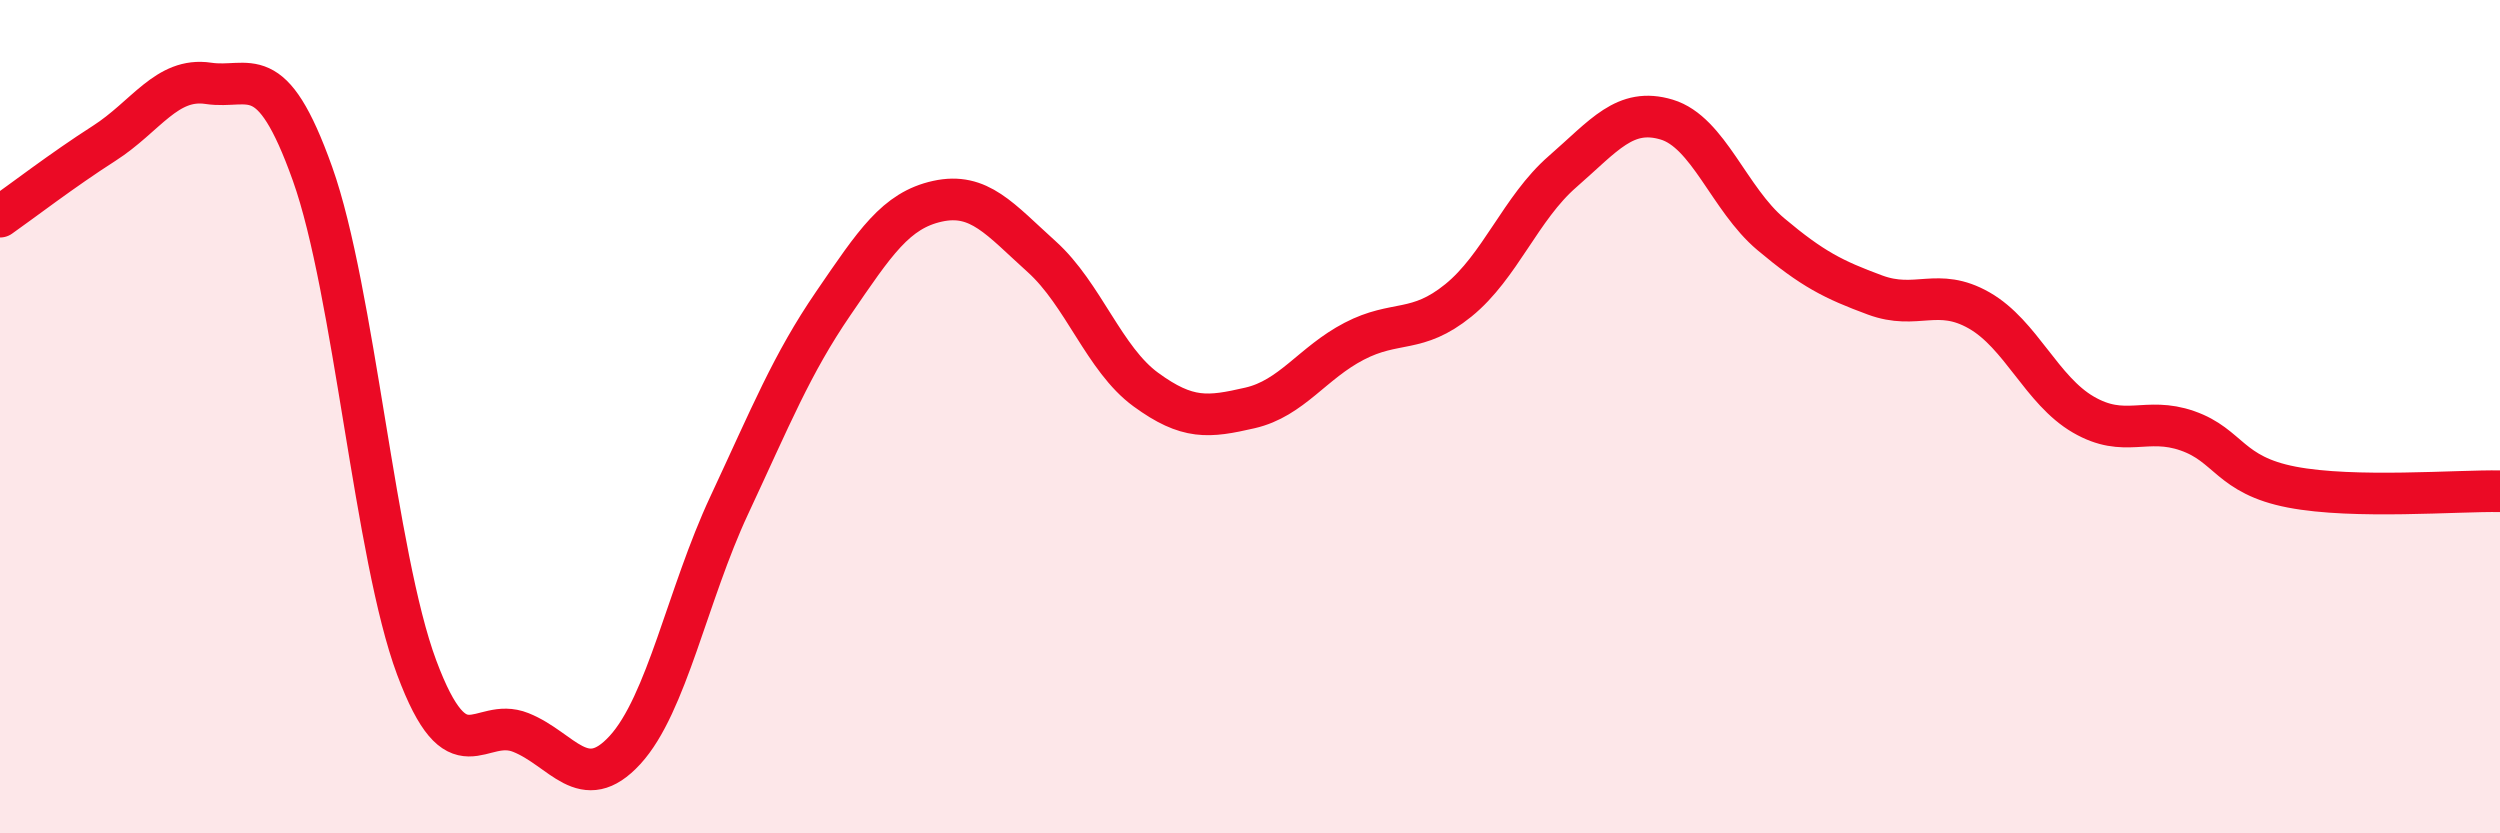
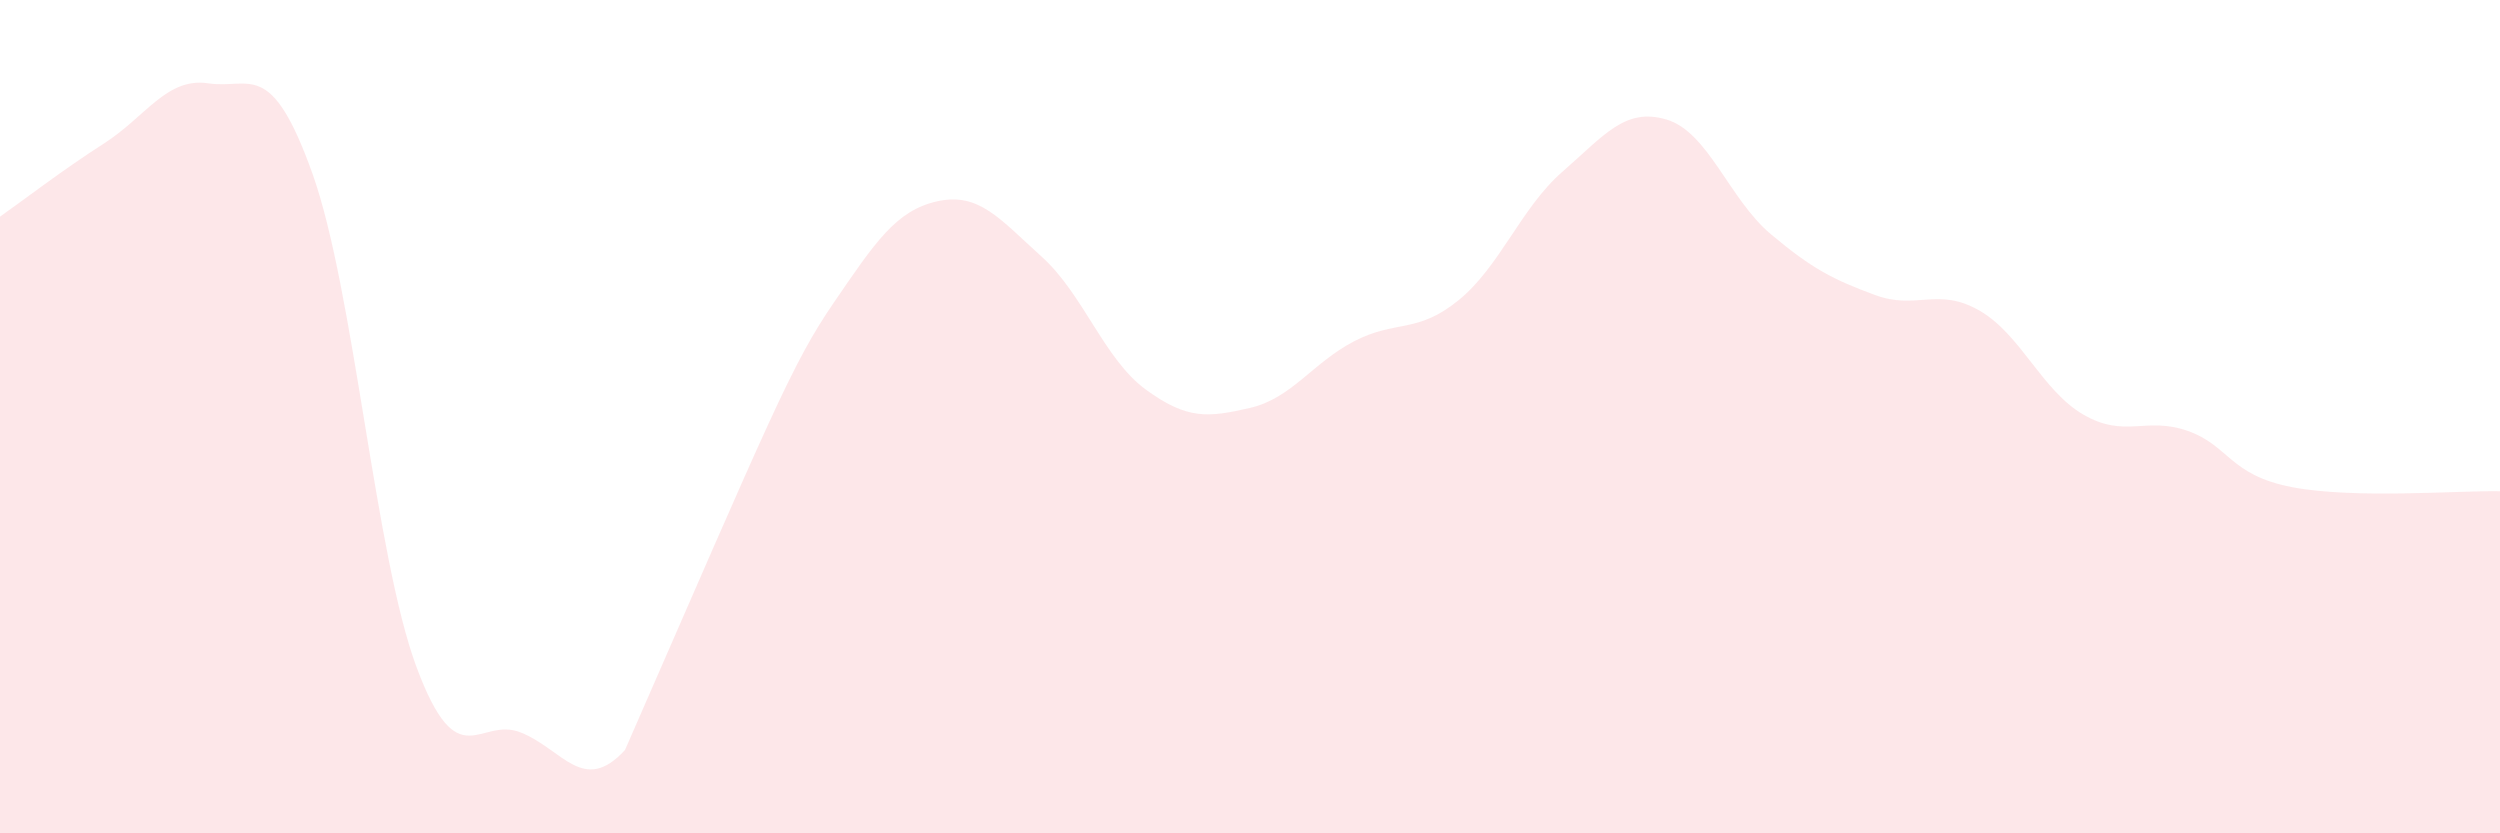
<svg xmlns="http://www.w3.org/2000/svg" width="60" height="20" viewBox="0 0 60 20">
-   <path d="M 0,5.2 C 0.5,4.85 1.5,4.08 2.5,3.44 C 3.5,2.8 4,1.85 5,2 C 6,2.15 6.5,1.37 7.5,4.17 C 8.5,6.97 9,13.34 10,16.02 C 11,18.7 11.5,17.18 12.5,17.58 C 13.5,17.98 14,19.09 15,18 C 16,16.91 16.5,14.27 17.5,12.13 C 18.5,9.99 19,8.74 20,7.28 C 21,5.82 21.5,5.05 22.5,4.83 C 23.5,4.61 24,5.26 25,6.16 C 26,7.06 26.5,8.62 27.5,9.35 C 28.5,10.08 29,10.02 30,9.79 C 31,9.56 31.5,8.71 32.5,8.19 C 33.5,7.67 34,8.02 35,7.21 C 36,6.4 36.5,4.99 37.5,4.12 C 38.5,3.25 39,2.57 40,2.87 C 41,3.17 41.5,4.78 42.5,5.62 C 43.5,6.46 44,6.71 45,7.08 C 46,7.45 46.5,6.88 47.5,7.45 C 48.5,8.02 49,9.37 50,9.95 C 51,10.53 51.5,9.99 52.5,10.34 C 53.5,10.69 53.5,11.4 55,11.69 C 56.5,11.98 59,11.77 60,11.79L60 20L0 20Z" fill="#EB0A25" opacity="0.1" stroke-linecap="round" stroke-linejoin="round" />
-   <path d="M 0,5.2 C 0.5,4.85 1.5,4.08 2.5,3.44 C 3.5,2.8 4,1.85 5,2 C 6,2.15 6.5,1.37 7.5,4.17 C 8.5,6.97 9,13.34 10,16.02 C 11,18.7 11.5,17.18 12.5,17.58 C 13.5,17.98 14,19.09 15,18 C 16,16.91 16.5,14.27 17.5,12.13 C 18.5,9.99 19,8.74 20,7.28 C 21,5.82 21.5,5.05 22.5,4.83 C 23.5,4.61 24,5.26 25,6.16 C 26,7.06 26.5,8.62 27.5,9.35 C 28.5,10.08 29,10.02 30,9.79 C 31,9.56 31.5,8.71 32.5,8.19 C 33.5,7.67 34,8.02 35,7.21 C 36,6.4 36.5,4.99 37.5,4.12 C 38.5,3.25 39,2.57 40,2.87 C 41,3.17 41.5,4.78 42.5,5.62 C 43.5,6.46 44,6.71 45,7.08 C 46,7.45 46.5,6.88 47.5,7.45 C 48.5,8.02 49,9.37 50,9.95 C 51,10.53 51.5,9.99 52.5,10.34 C 53.5,10.69 53.5,11.4 55,11.69 C 56.5,11.98 59,11.77 60,11.79" stroke="#EB0A25" stroke-width="1" fill="none" stroke-linecap="round" stroke-linejoin="round" />
+   <path d="M 0,5.2 C 0.5,4.85 1.5,4.08 2.5,3.44 C 3.5,2.8 4,1.85 5,2 C 6,2.15 6.5,1.37 7.5,4.17 C 8.5,6.97 9,13.34 10,16.02 C 11,18.7 11.5,17.18 12.5,17.58 C 13.5,17.98 14,19.09 15,18 C 18.5,9.99 19,8.74 20,7.28 C 21,5.82 21.5,5.05 22.5,4.83 C 23.5,4.61 24,5.26 25,6.16 C 26,7.06 26.5,8.62 27.5,9.35 C 28.5,10.08 29,10.02 30,9.79 C 31,9.56 31.5,8.71 32.5,8.19 C 33.5,7.67 34,8.02 35,7.21 C 36,6.4 36.5,4.99 37.5,4.12 C 38.5,3.25 39,2.57 40,2.87 C 41,3.17 41.5,4.78 42.5,5.62 C 43.5,6.46 44,6.71 45,7.08 C 46,7.45 46.5,6.88 47.5,7.45 C 48.5,8.02 49,9.37 50,9.95 C 51,10.53 51.5,9.99 52.5,10.34 C 53.5,10.69 53.5,11.4 55,11.69 C 56.5,11.98 59,11.77 60,11.79L60 20L0 20Z" fill="#EB0A25" opacity="0.1" stroke-linecap="round" stroke-linejoin="round" />
</svg>